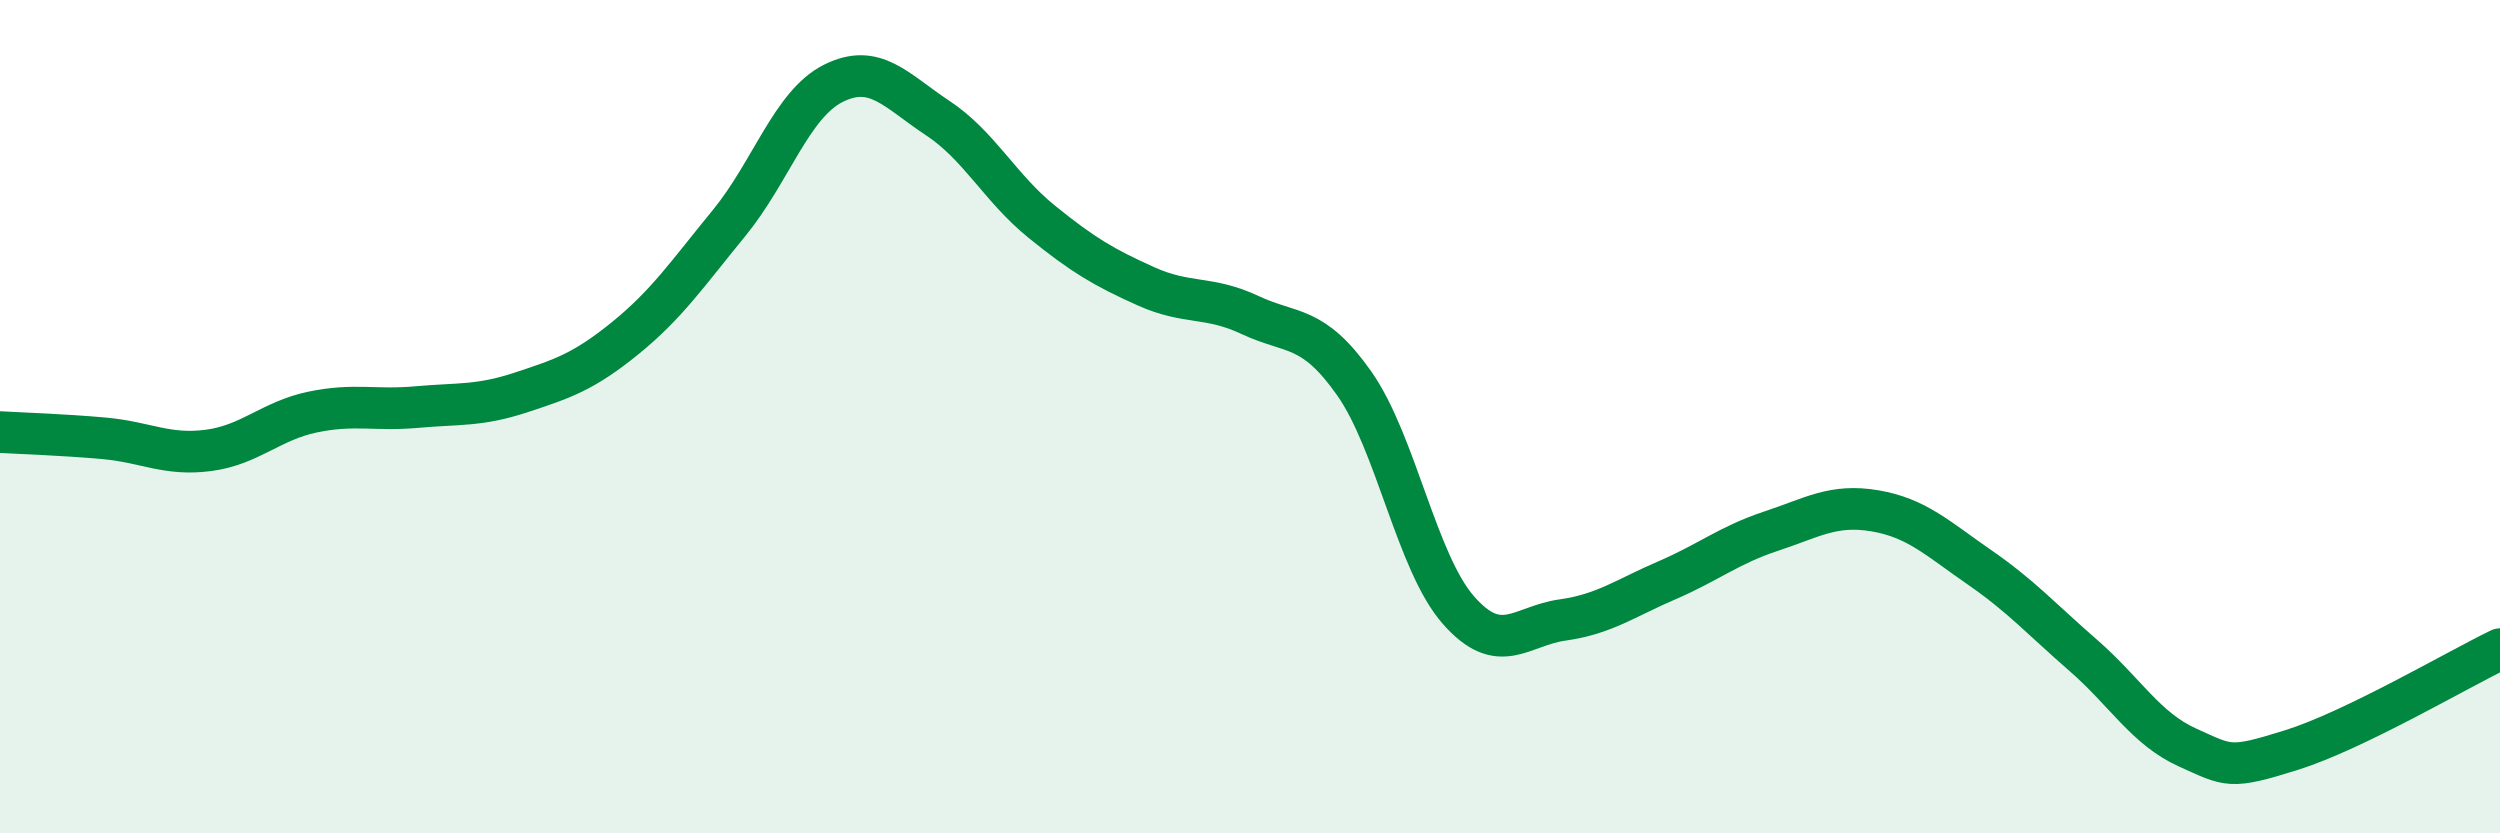
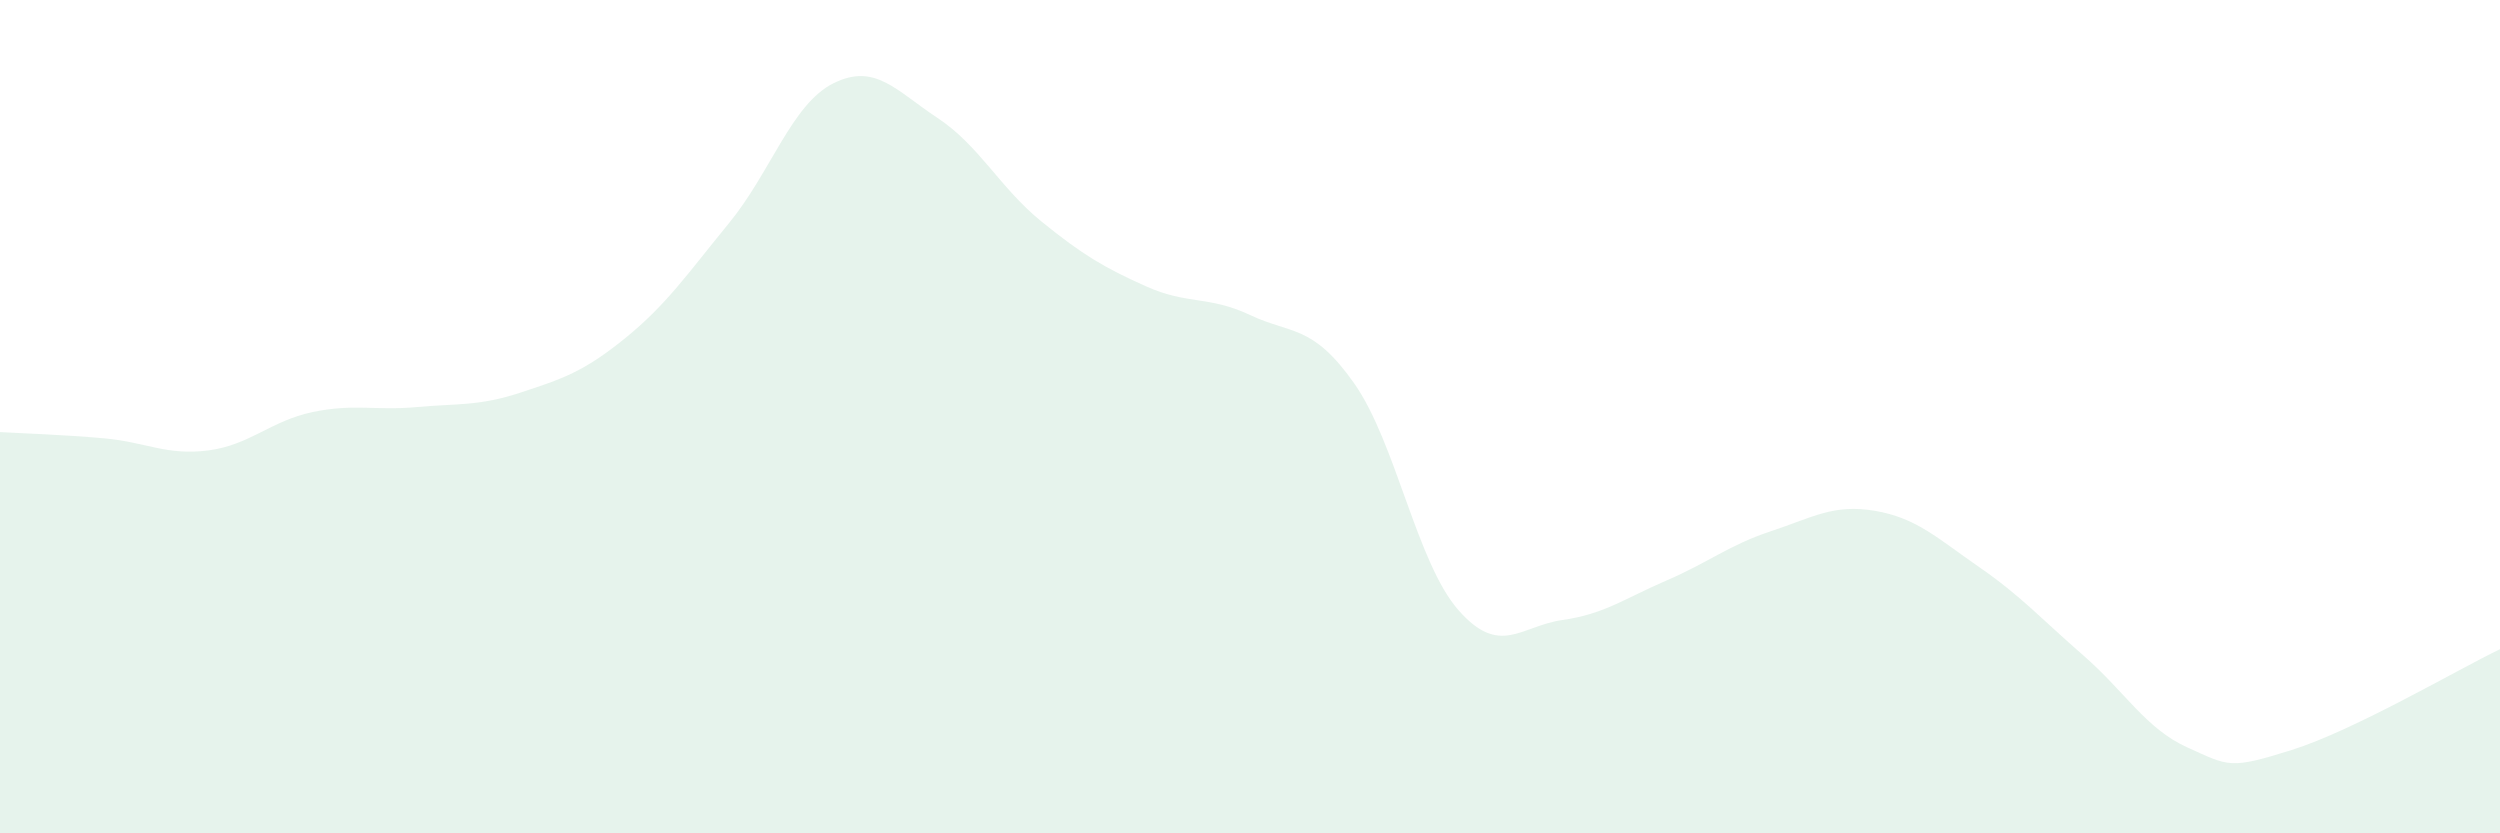
<svg xmlns="http://www.w3.org/2000/svg" width="60" height="20" viewBox="0 0 60 20">
  <path d="M 0,10.37 C 0.5,10.4 1.5,10.43 2.5,10.52 C 3.5,10.61 4,10.94 5,10.81 C 6,10.68 6.5,10.1 7.5,9.89 C 8.5,9.68 9,9.86 10,9.77 C 11,9.68 11.5,9.75 12.5,9.42 C 13.5,9.09 14,8.93 15,8.12 C 16,7.31 16.5,6.57 17.5,5.35 C 18.5,4.13 19,2.5 20,2 C 21,1.5 21.5,2.17 22.5,2.83 C 23.5,3.49 24,4.51 25,5.32 C 26,6.13 26.5,6.42 27.5,6.87 C 28.5,7.32 29,7.09 30,7.56 C 31,8.03 31.5,7.78 32.5,9.2 C 33.5,10.62 34,13.5 35,14.64 C 36,15.78 36.5,15.02 37.5,14.88 C 38.5,14.74 39,14.36 40,13.93 C 41,13.5 41.5,13.08 42.5,12.75 C 43.5,12.42 44,12.09 45,12.26 C 46,12.43 46.5,12.92 47.5,13.61 C 48.5,14.3 49,14.86 50,15.73 C 51,16.6 51.5,17.49 52.5,17.94 C 53.5,18.39 53.5,18.47 55,18 C 56.5,17.53 59,16.06 60,15.58L60 20L0 20Z" fill="#008740" opacity="0.1" stroke-linecap="round" stroke-linejoin="round" />
-   <path d="M 0,10.37 C 0.5,10.4 1.5,10.43 2.5,10.52 C 3.5,10.61 4,10.94 5,10.81 C 6,10.68 6.5,10.1 7.5,9.89 C 8.5,9.68 9,9.86 10,9.77 C 11,9.68 11.5,9.75 12.5,9.42 C 13.5,9.09 14,8.93 15,8.12 C 16,7.31 16.5,6.57 17.5,5.35 C 18.5,4.13 19,2.5 20,2 C 21,1.5 21.5,2.17 22.5,2.83 C 23.5,3.49 24,4.51 25,5.32 C 26,6.13 26.5,6.42 27.5,6.87 C 28.5,7.32 29,7.09 30,7.56 C 31,8.03 31.5,7.78 32.5,9.2 C 33.5,10.62 34,13.5 35,14.64 C 36,15.78 36.5,15.02 37.5,14.88 C 38.5,14.74 39,14.36 40,13.93 C 41,13.5 41.5,13.08 42.5,12.75 C 43.5,12.42 44,12.09 45,12.26 C 46,12.43 46.5,12.92 47.5,13.61 C 48.5,14.3 49,14.86 50,15.73 C 51,16.6 51.5,17.49 52.5,17.94 C 53.5,18.39 53.5,18.47 55,18 C 56.5,17.53 59,16.06 60,15.58" stroke="#008740" stroke-width="1" fill="none" stroke-linecap="round" stroke-linejoin="round" />
</svg>